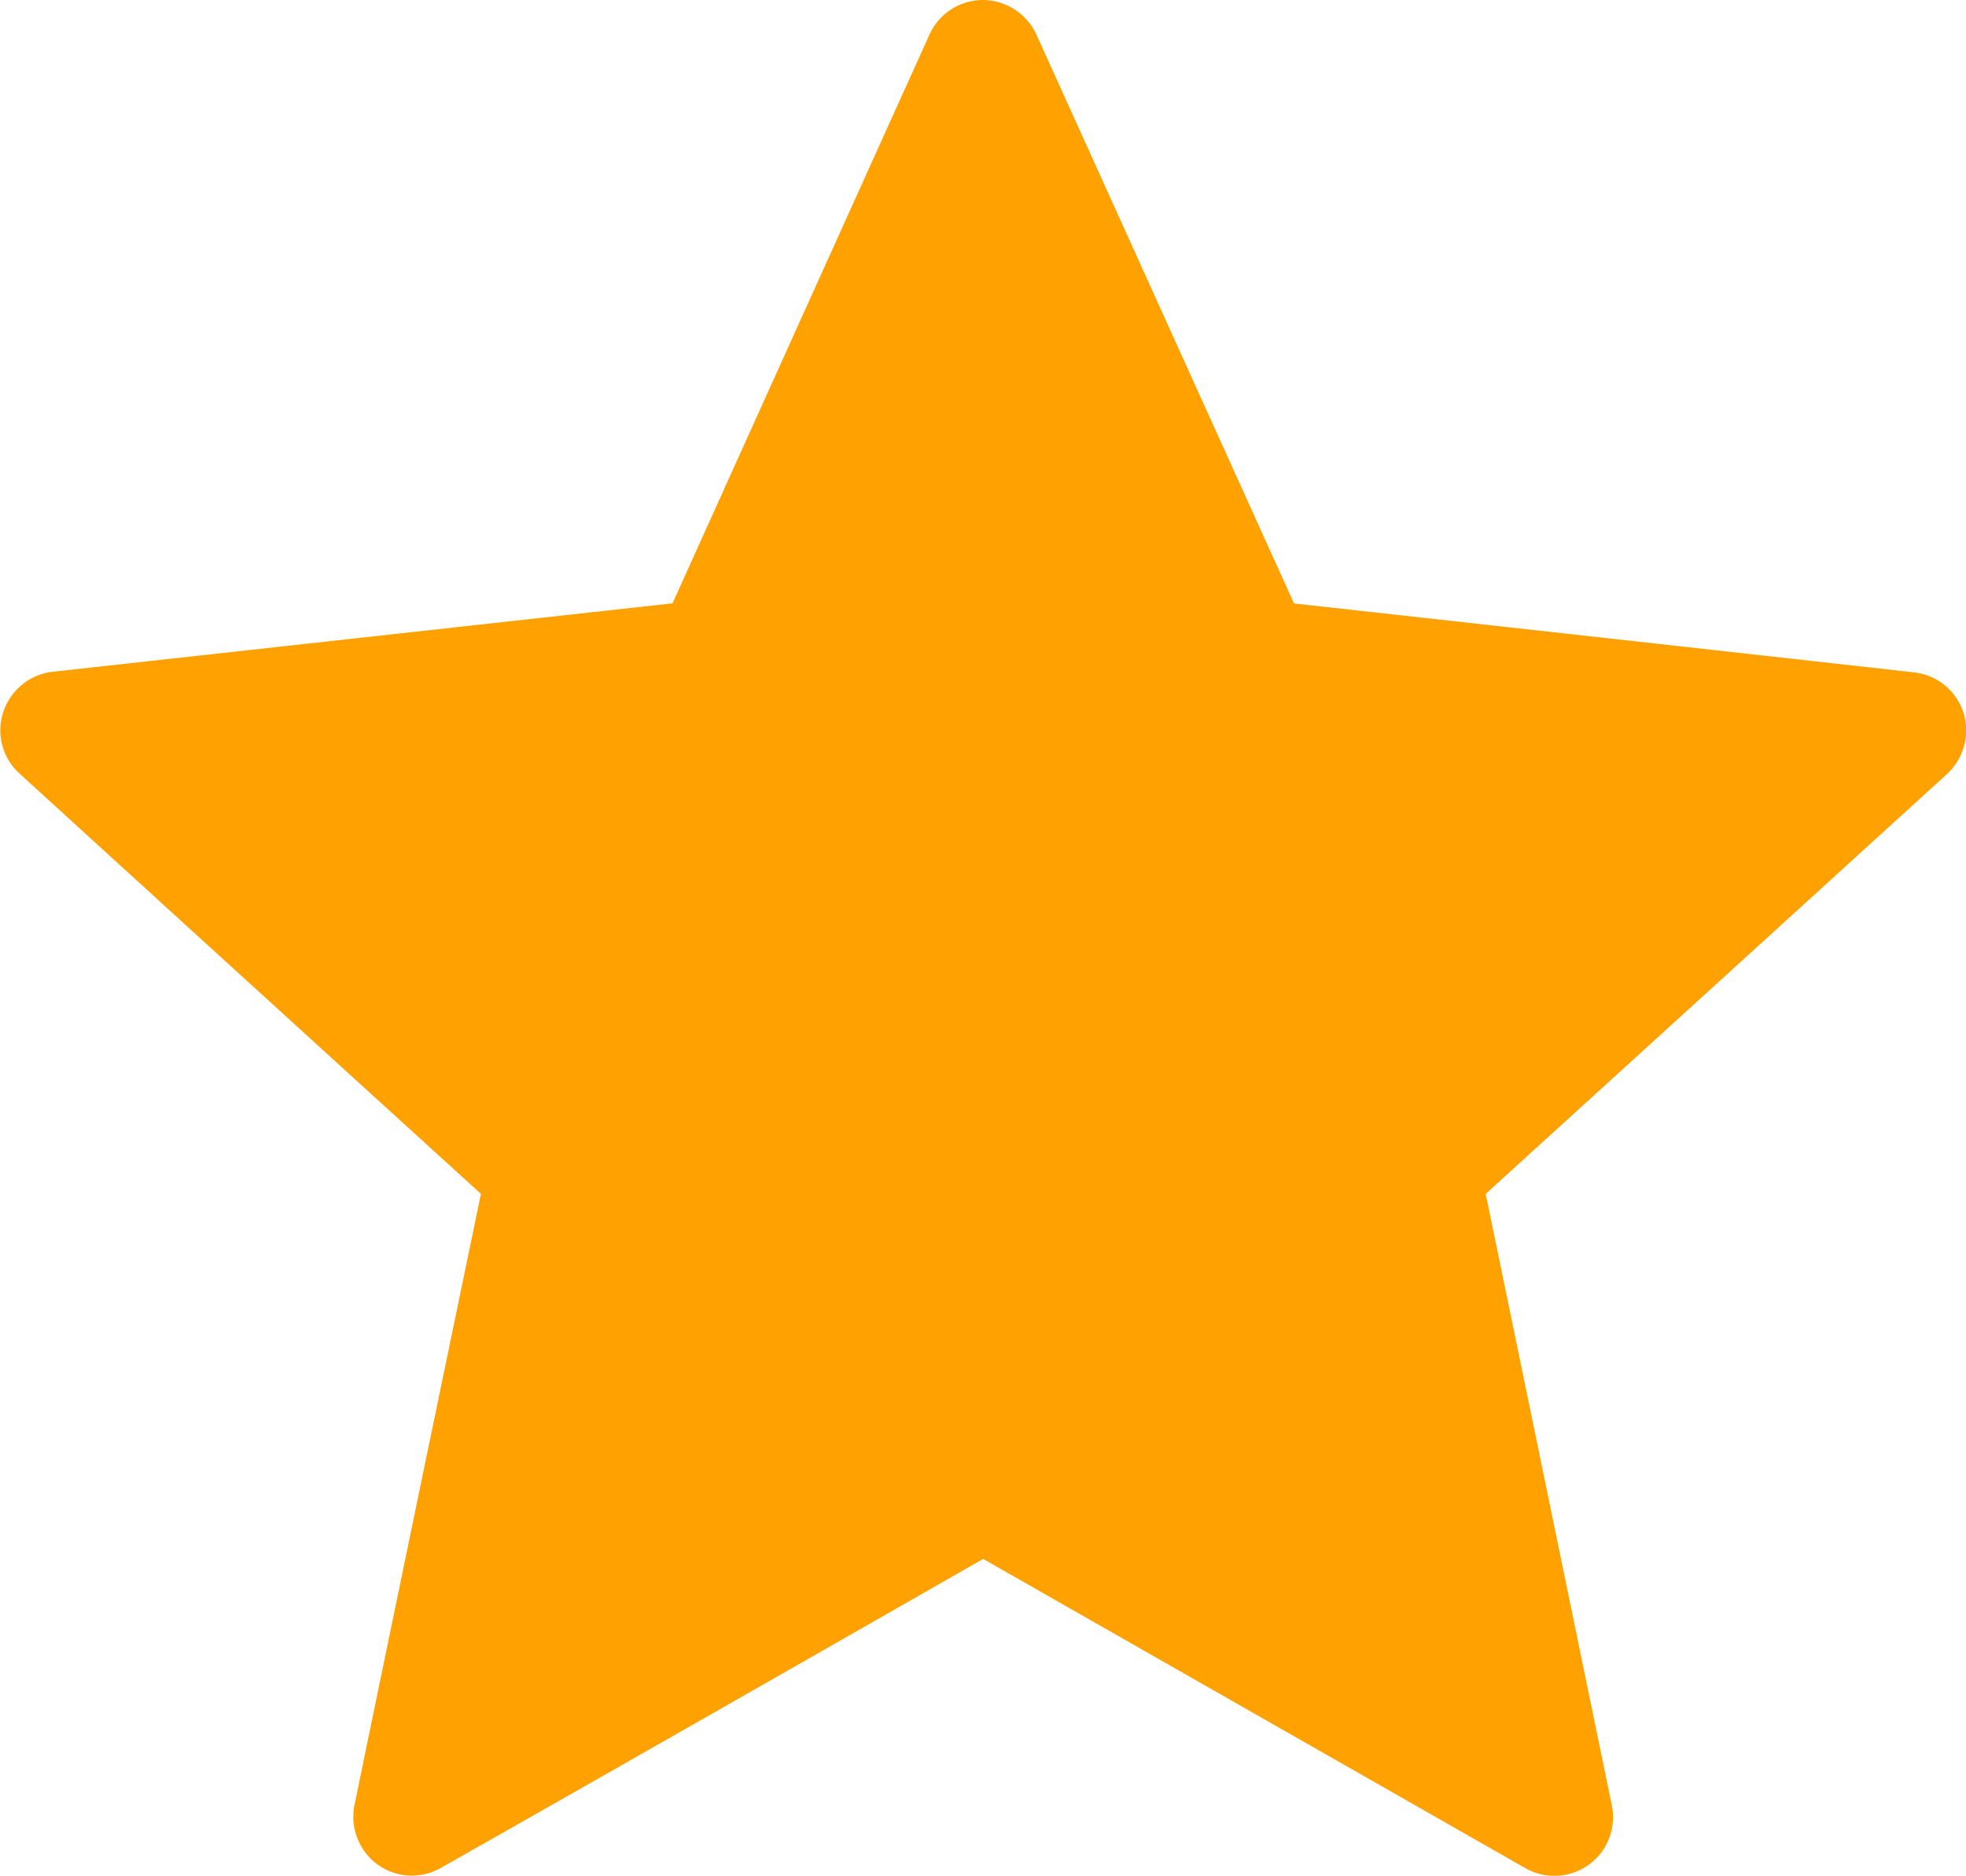
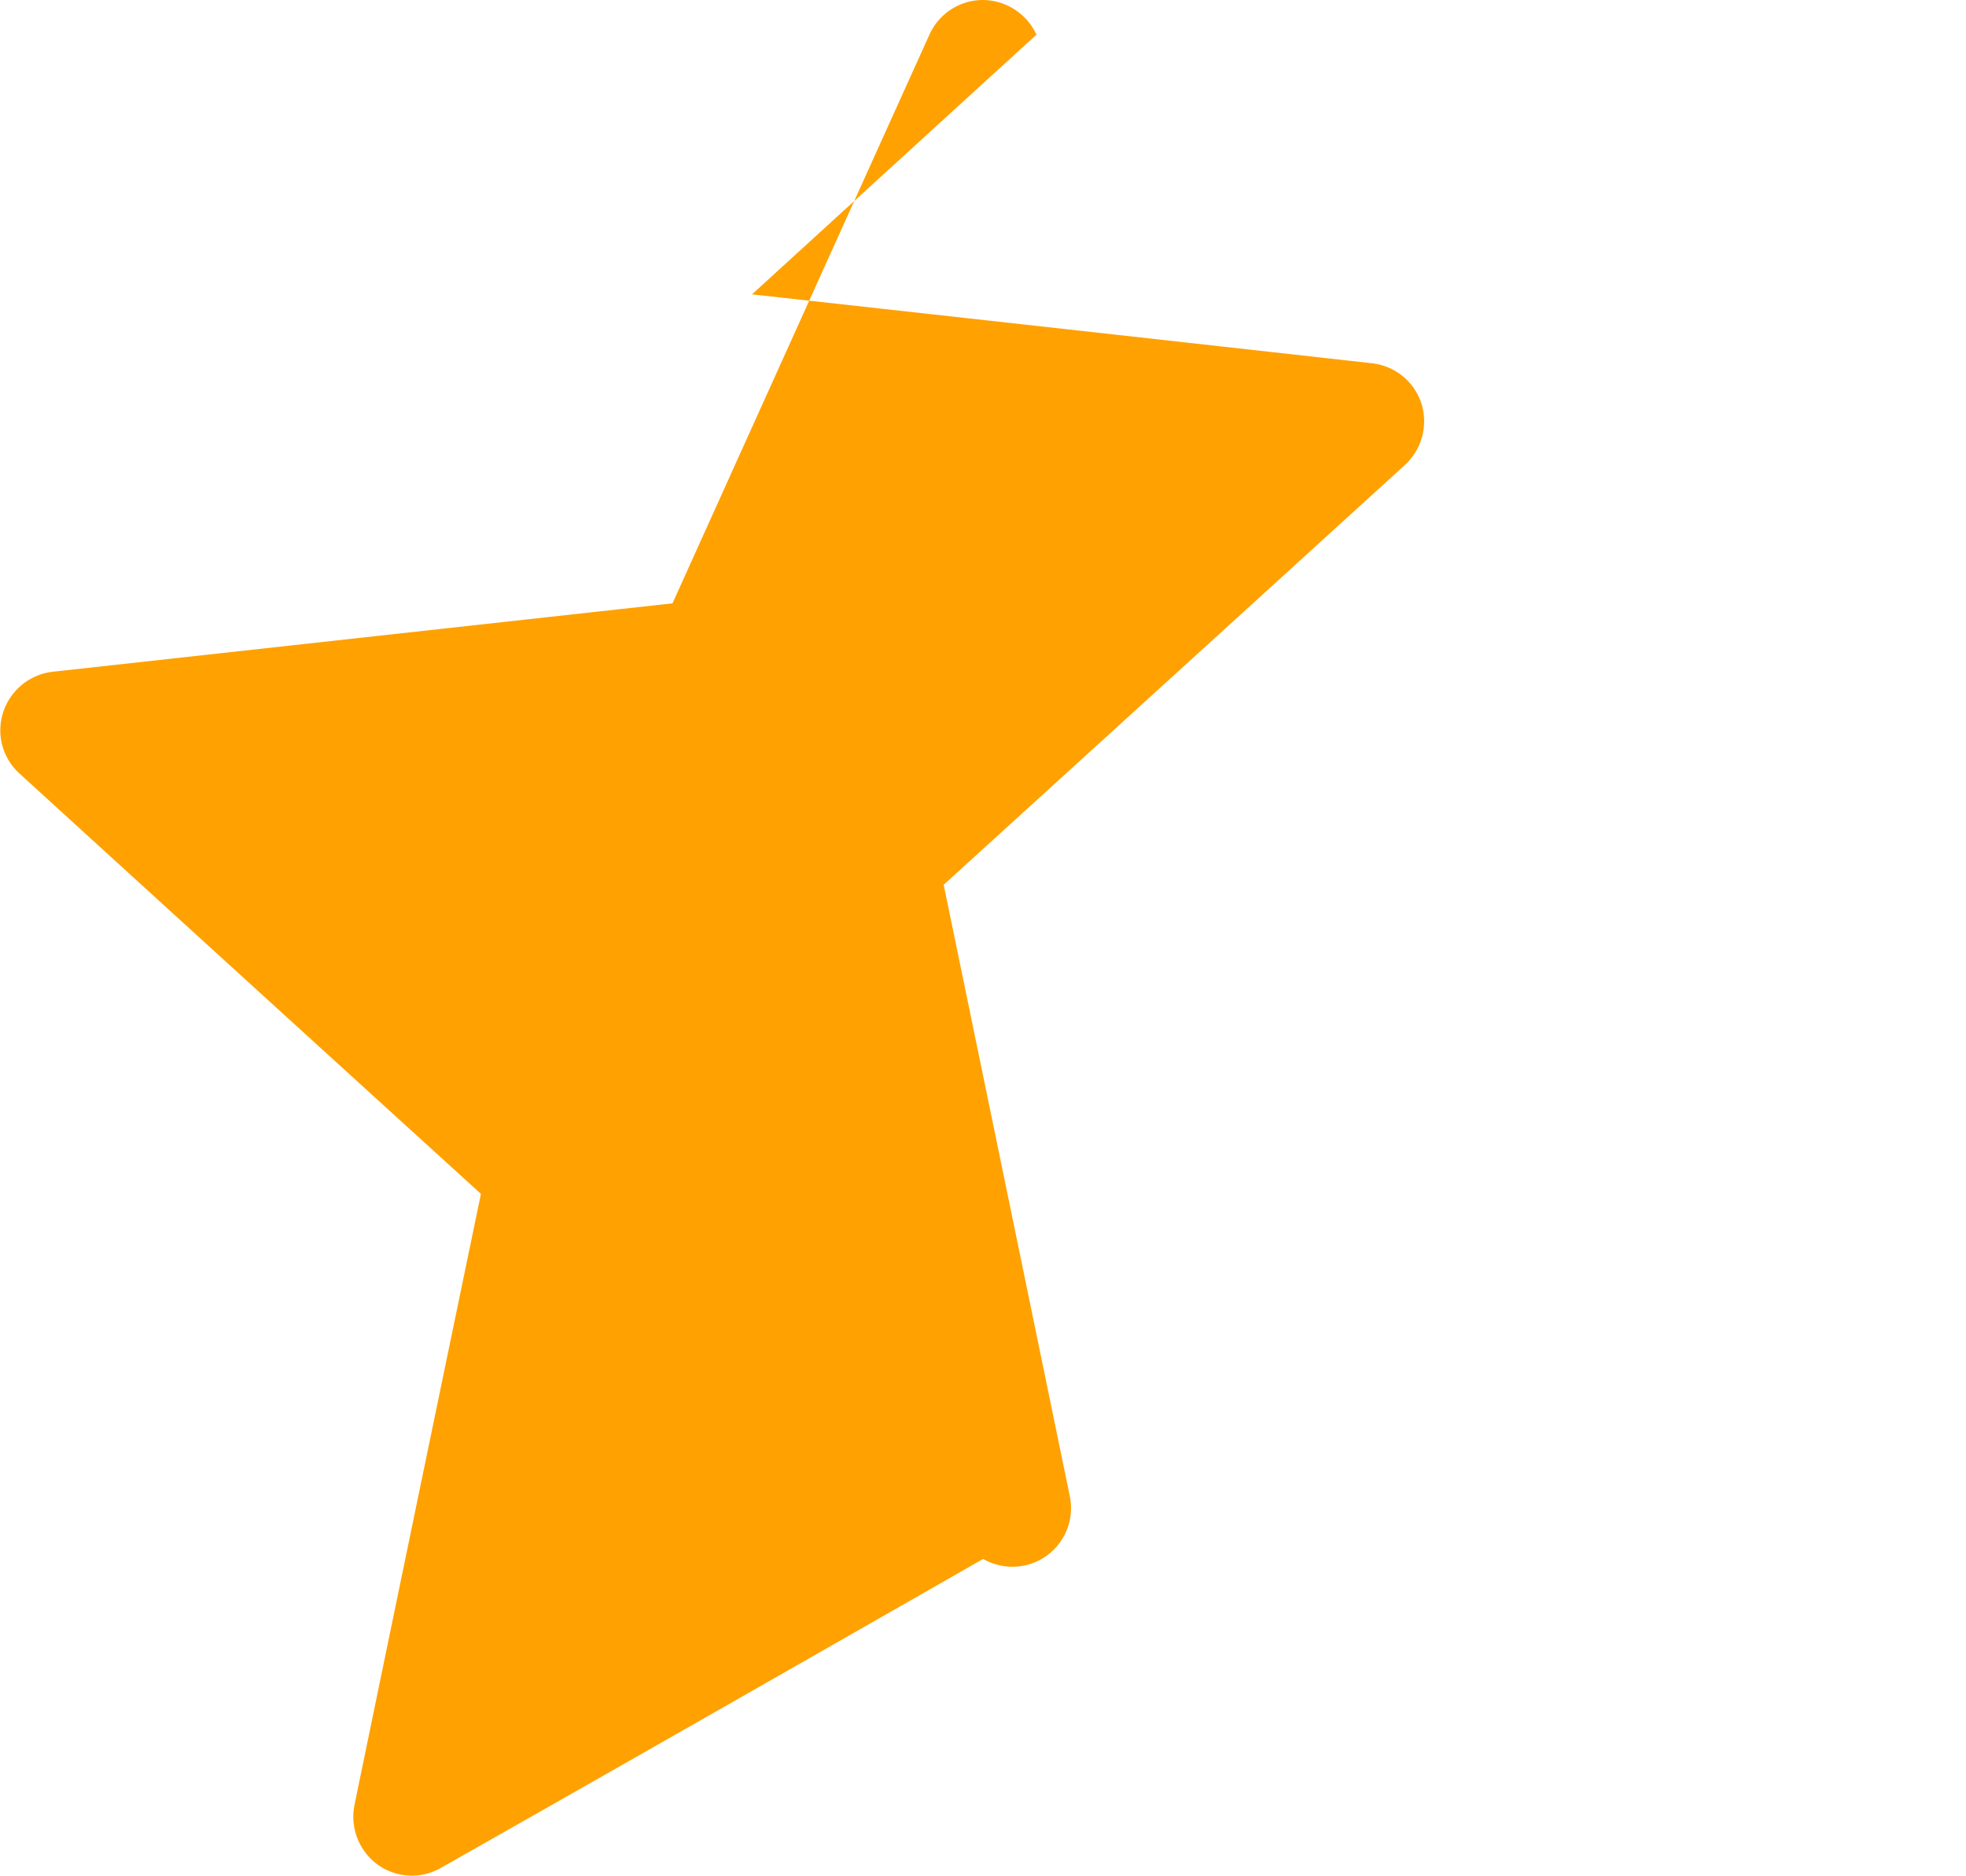
<svg xmlns="http://www.w3.org/2000/svg" id="star" width="16" height="15.262" viewBox="0 0 16 15.262">
  <g id="_216411_star_icon" data-name="216411_star_icon" transform="translate(0 0)">
    <g id="Group_16932" data-name="Group 16932" transform="translate(0 0)">
-       <path id="Path_18169" data-name="Path 18169" d="M9.122,8.943,4.075,9.5a.482.482,0,0,0-.4.329.474.474,0,0,0,.134.5c1.5,1.369,3.754,3.419,3.754,3.419s-.619,2.982-1.029,4.972a.483.483,0,0,0,.188.485.476.476,0,0,0,.515.027c1.767-1,4.413-2.514,4.413-2.514l4.411,2.515a.477.477,0,0,0,.705-.512c-.41-1.991-1.026-4.973-1.026-4.973s2.254-2.05,3.754-3.416a.483.483,0,0,0,.134-.5.478.478,0,0,0-.4-.327c-2.019-.226-5.048-.561-5.048-.561L12.084,4.316a.484.484,0,0,0-.437-.282.478.478,0,0,0-.434.282C10.376,6.167,9.122,8.943,9.122,8.943Z" transform="translate(-3.649 -4.034)" fill="#ffa101" />
+       <path id="Path_18169" data-name="Path 18169" d="M9.122,8.943,4.075,9.5a.482.482,0,0,0-.4.329.474.474,0,0,0,.134.5c1.5,1.369,3.754,3.419,3.754,3.419s-.619,2.982-1.029,4.972a.483.483,0,0,0,.188.485.476.476,0,0,0,.515.027c1.767-1,4.413-2.514,4.413-2.514a.477.477,0,0,0,.705-.512c-.41-1.991-1.026-4.973-1.026-4.973s2.254-2.05,3.754-3.416a.483.483,0,0,0,.134-.5.478.478,0,0,0-.4-.327c-2.019-.226-5.048-.561-5.048-.561L12.084,4.316a.484.484,0,0,0-.437-.282.478.478,0,0,0-.434.282C10.376,6.167,9.122,8.943,9.122,8.943Z" transform="translate(-3.649 -4.034)" fill="#ffa101" />
    </g>
  </g>
</svg>